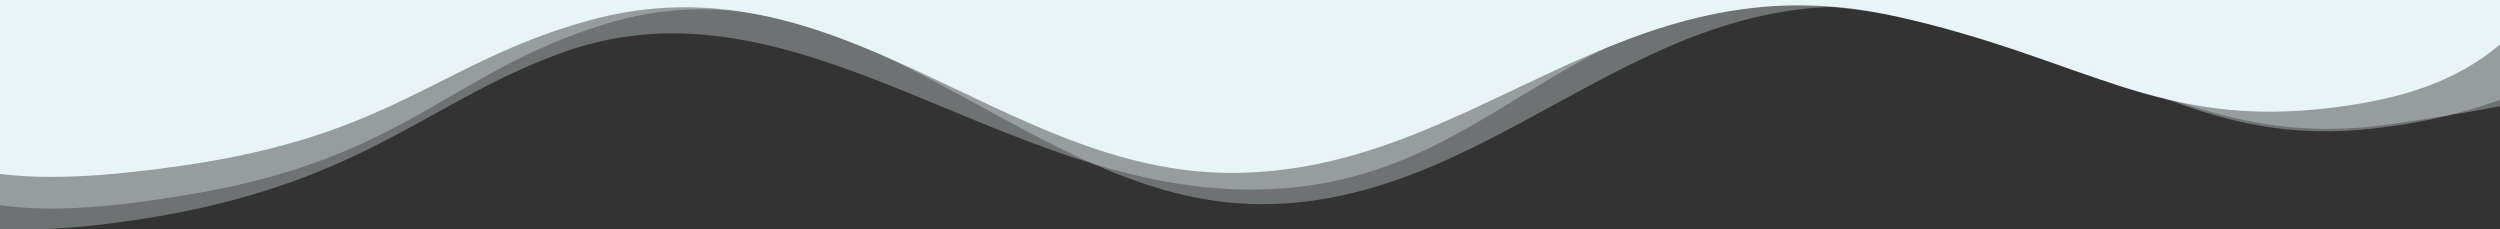
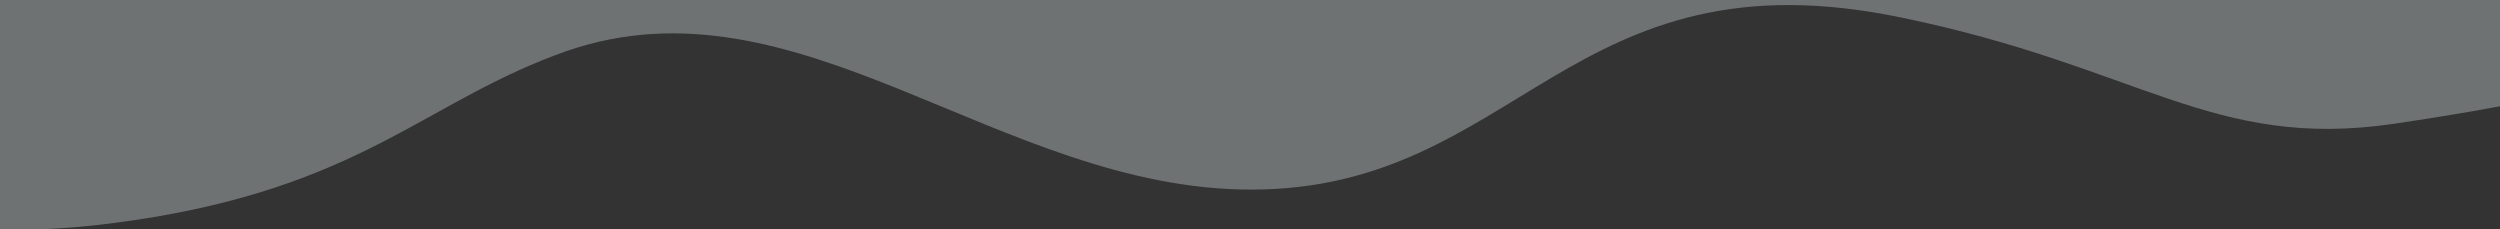
<svg xmlns="http://www.w3.org/2000/svg" version="1.1" id="Layer_1" x="0px" y="0px" viewBox="0 0 240 22" style="enable-background:new 0 0 240 22;" xml:space="preserve">
  <rect x="0" y="0" width="240" height="22" fill="#333333" stroke="none" />
  <style type="text/css">
	.st0{opacity:0.33;fill:#E9F4F6;enable-background:new    ;}
	.st1{fill:#E9F4F6;}
</style>
  <path class="st0" d="M0,22c4.6,0.2,9.6-0.3,15-1.2C35.4,17.3,41.3,9.5,54.4,4.9C76.7-2.8,96,18.2,120.1,18.2  c25.7,0,30.5-23.2,62.5-16.5c22.8,4.7,29.8,12.7,47.1,10.2c2.7-0.4,6.6-1,10.3-1.7V0H0L0,22L0,22z" />
-   <path class="st1" d="M0,16.7c4.8,0.6,10.6,0.2,17.5-0.8C37.8,13,42.1,6,56.4,2c24-6.7,39.7,14.6,61.8,14.6  c23.5,0,37.3-20.8,63.5-15.1c18.6,4.1,25.4,11,42.5,8.8c6.1-0.8,11.4-2.3,15.9-6.1V0H0v15.4L0,16.7z" />
-   <path class="st0" d="M18,18.7C38.8,15.3,43.1,7,57.8,2.4c24.6-7.8,40.7,17.2,63.3,17.2c24.1,0,38.3-24.5,65.1-17.8  c19.1,4.8,26,12.9,43.5,10.3c3.7-0.5,7.1-1.4,10.3-2.5V0H0v19.7C5,20.4,10.9,19.9,18,18.7z" />
</svg>